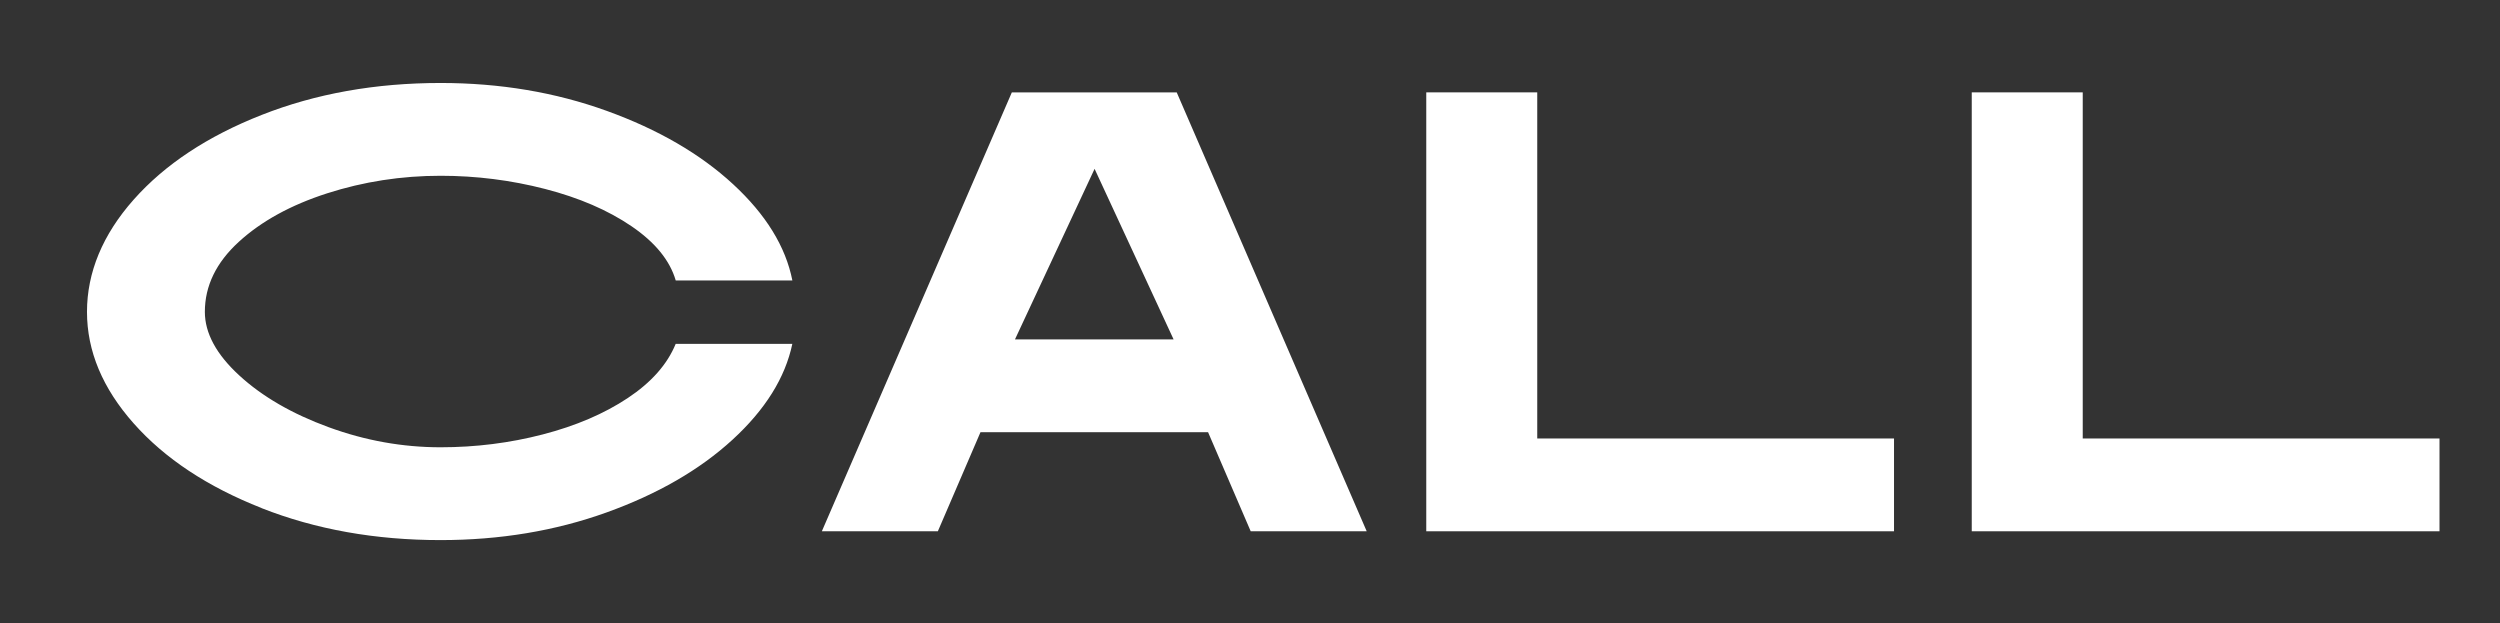
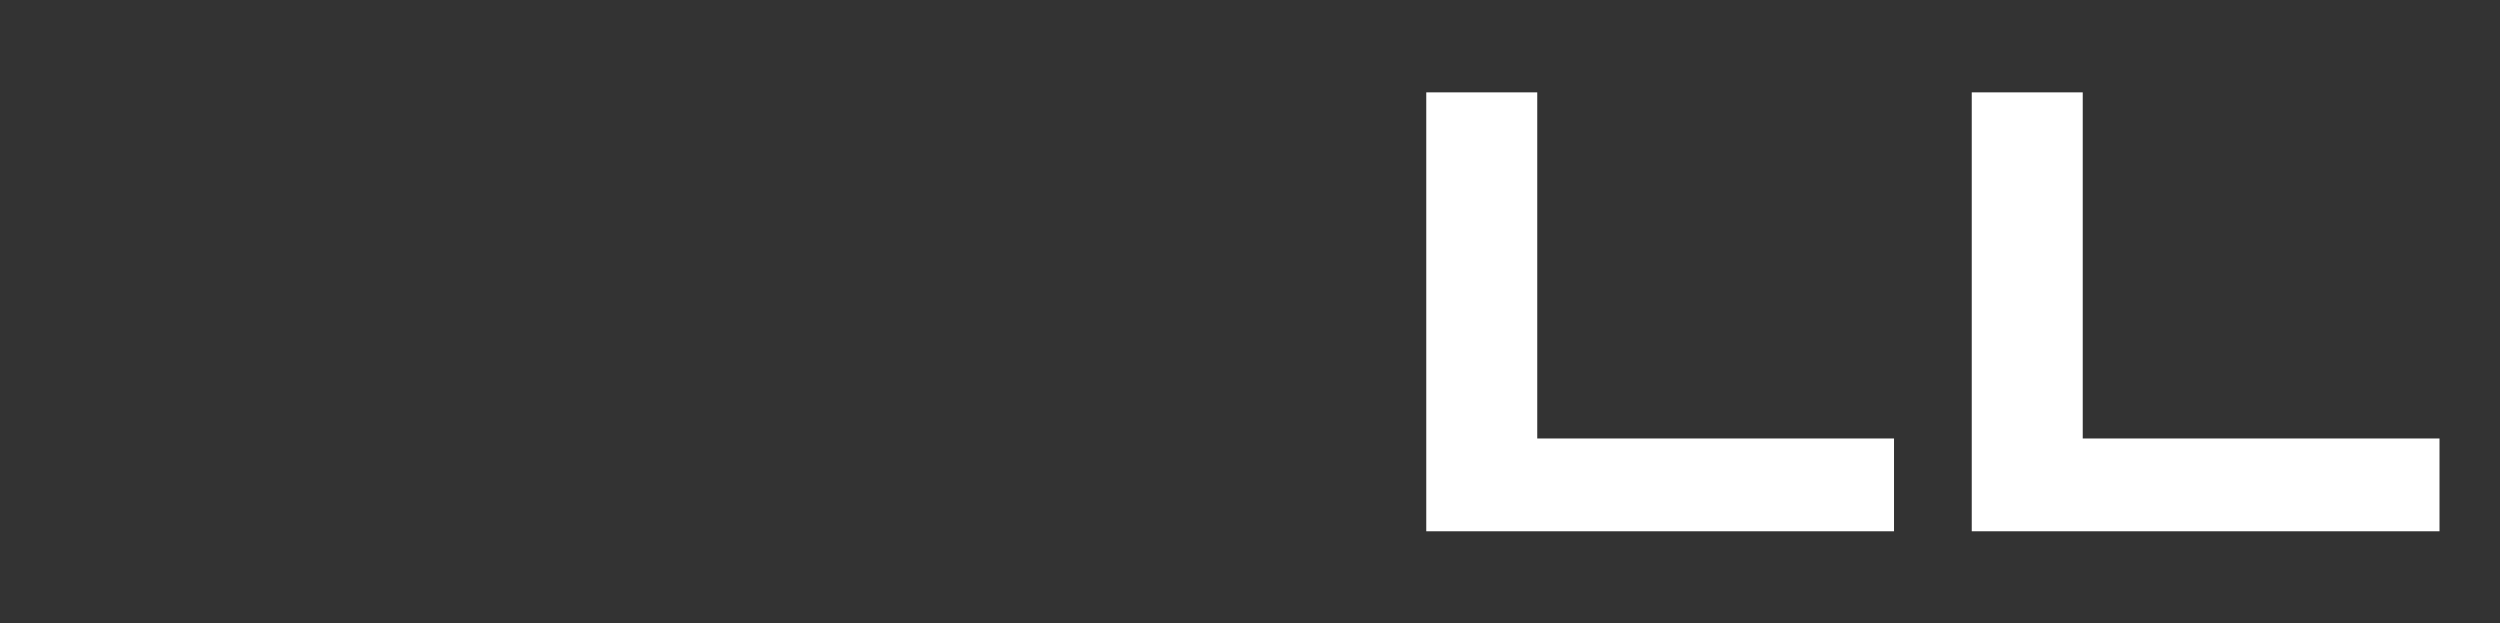
<svg xmlns="http://www.w3.org/2000/svg" id="Layer_1" data-name="Layer 1" viewBox="0 0 1180.6 294.21">
  <rect x="0" y="0" width="1180.6" height="294.21" fill="#333333" stroke="none" />
  <defs>
    <style> .cls-1 { fill: #fff; stroke-width: 0px; } </style>
  </defs>
-   <path class="cls-1" d="M123.54,239.93c-25.57-10.07-45.7-23.39-60.4-39.97-14.71-16.58-22.06-34.15-22.06-52.7s7.35-36.42,22.06-53c14.7-16.58,34.84-29.91,60.4-39.97,25.56-10.07,53.74-15.1,84.54-15.1,28.03,0,54.18,4.4,78.47,13.18,24.28,8.78,44.16,20.33,59.66,34.64,15.49,14.31,24.82,29.46,27.98,45.45h-55.08c-2.77-9.48-9.72-18.01-20.87-25.61-11.16-7.6-24.78-13.47-40.86-17.62-16.09-4.15-32.52-6.22-49.3-6.22-18.56,0-36.42,2.77-53.6,8.29-17.17,5.53-31.09,13.18-41.75,22.95-10.66,9.77-15.99,20.78-15.99,33.02,0,10.07,5.43,20.09,16.28,30.05,10.85,9.97,24.92,18.11,42.19,24.43,17.27,6.32,34.89,9.48,52.85,9.48,16.58,0,32.67-2.02,48.26-6.07,15.59-4.04,28.97-9.77,40.12-17.17,11.15-7.4,18.7-15.94,22.65-25.61h55.08c-3.36,15.99-12.78,31.09-28.28,45.3-15.5,14.21-35.34,25.66-59.52,34.35-24.18,8.69-50.29,13.03-78.32,13.03-30.79,0-58.97-5.03-84.54-15.1Z" />
-   <path class="cls-1" d="M477.82,43.62h77.87l89.72,207.27h-54.78l-20.13-46.78h-107.48l-20.13,46.78h-54.78l89.72-207.27ZM554.22,160.28l-37.31-80.54-37.6,80.54h74.91Z" />
  <path class="cls-1" d="M673.54,43.62h52.41v163.45h168.48v43.82h-220.89V43.62Z" />
  <path class="cls-1" d="M931.14,43.62h52.41v163.45h168.48v43.82h-220.89V43.62Z" />
</svg>